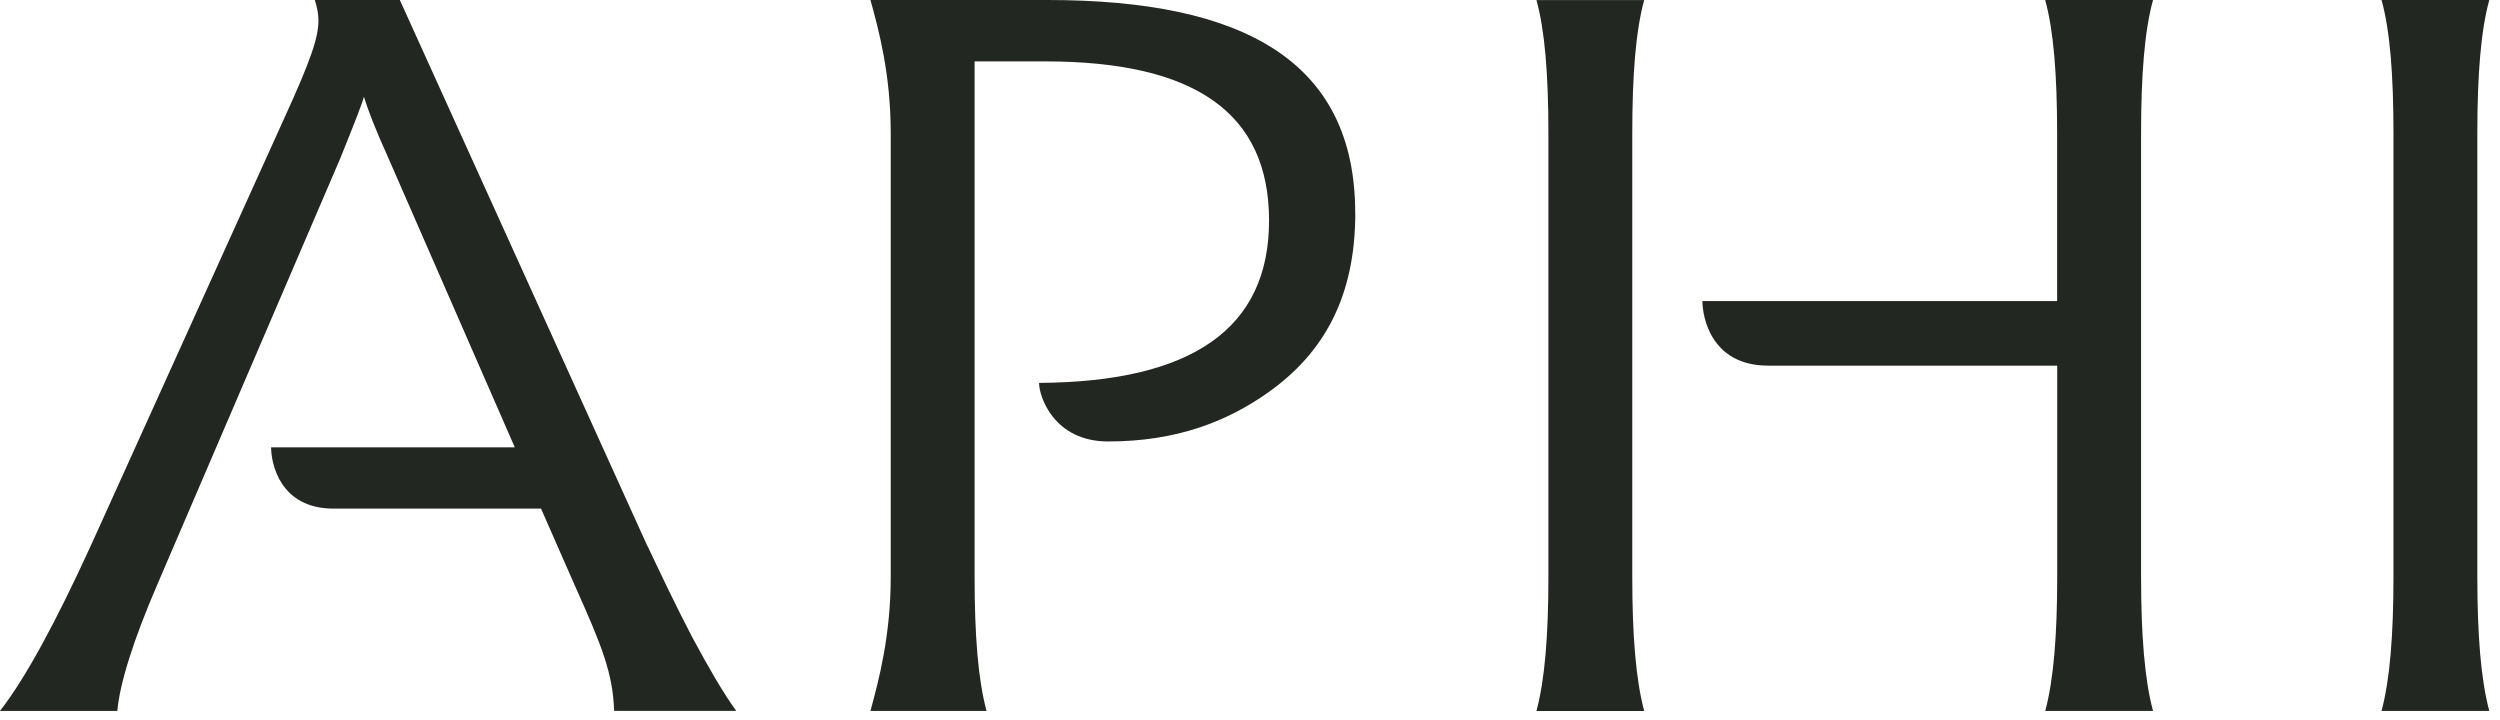
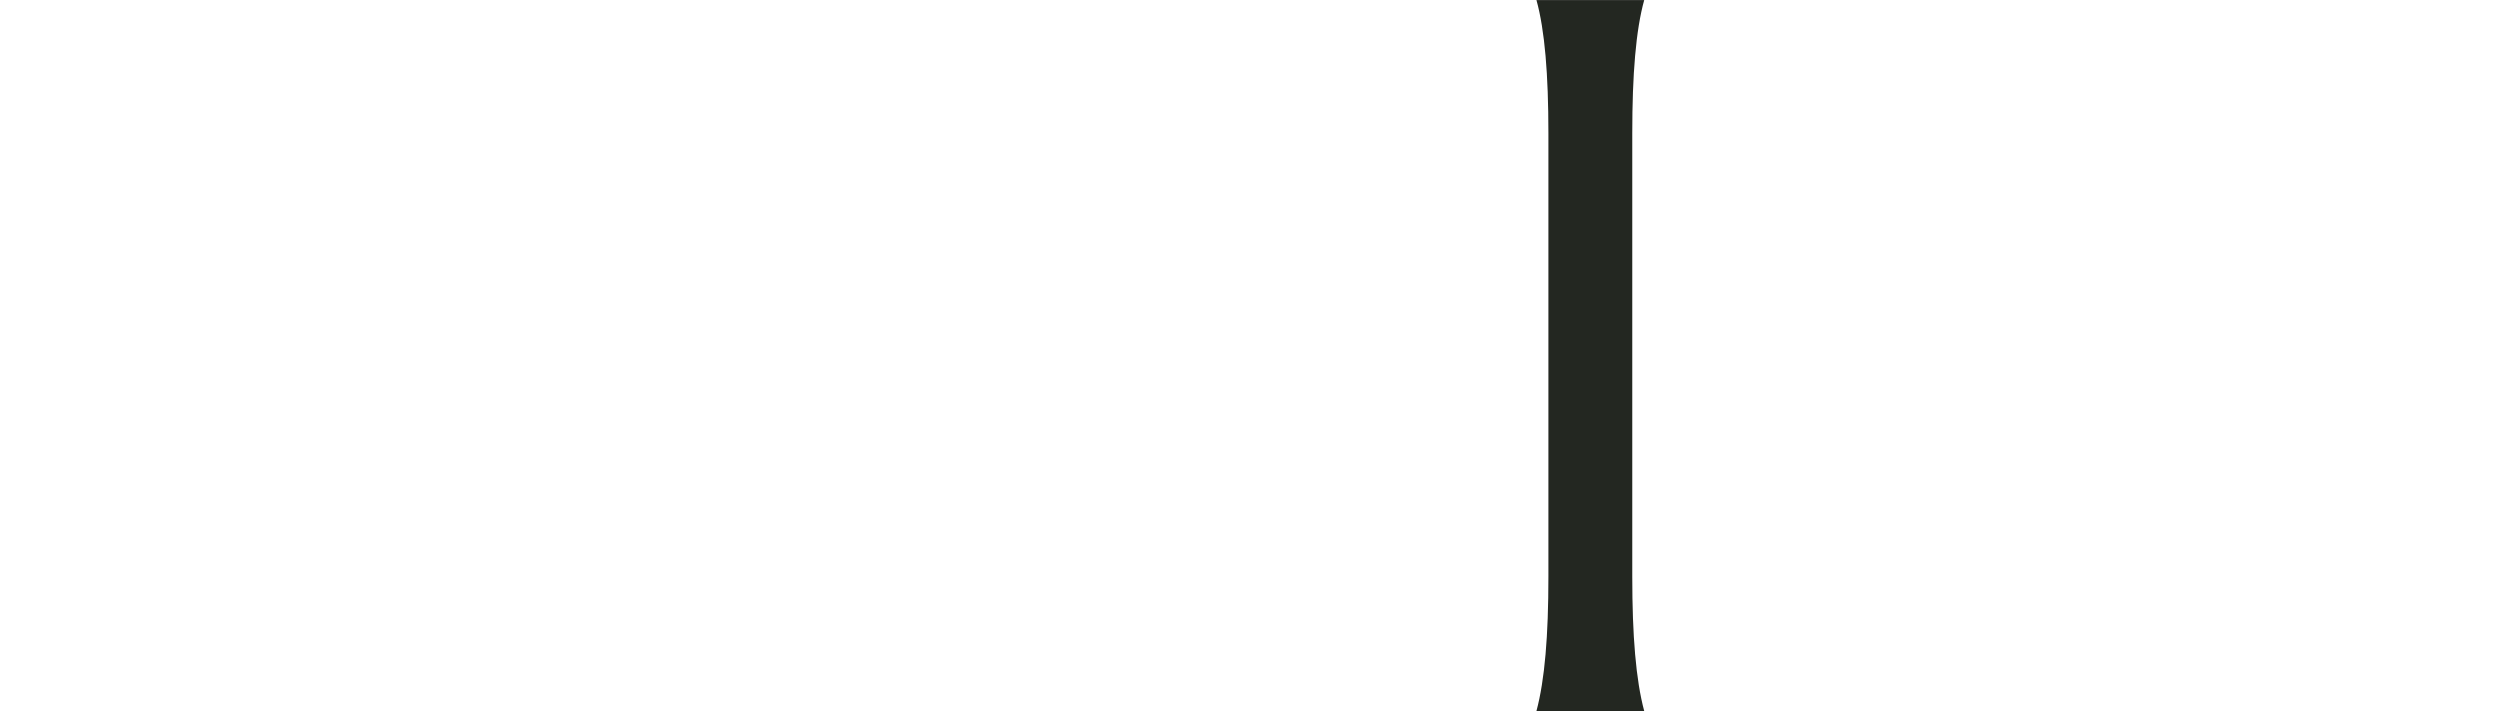
<svg xmlns="http://www.w3.org/2000/svg" width="205" height="59" viewBox="0 0 205 59" fill="none">
-   <path d="M53.1 44.806L32.786 0H25.816C26.01 0.615 26.111 1.145 26.111 1.676C26.111 3.086 25.52 4.853 23.267 9.789L7.46 44.715C4.515 51.153 2.059 55.65 0 58.296H9.621C9.815 56.09 10.895 52.563 12.955 47.801L27.875 13.05C29.056 10.139 29.74 8.379 29.841 7.932C30.136 8.903 30.727 10.488 31.807 12.869L42.212 36.679H22.23C22.23 37.928 22.906 41.706 27.349 41.706H44.365L47.116 47.969C49.37 52.997 50.256 55.203 50.357 58.289H60.366C59.286 56.788 58.112 54.763 56.737 52.201C55.361 49.555 54.188 47.083 53.107 44.793L53.1 44.806Z" fill="#232721" />
-   <path d="M111.134 17.469C111.134 24.431 108.484 29.006 103.969 32.195C100.635 34.55 96.501 36.2 90.87 36.2C86.434 36.2 85.203 32.538 85.203 31.399C97.805 31.315 104.062 26.909 104.062 18.084C104.062 9.259 97.985 5.034 85.707 5.034H79.917V47.277C79.917 52.13 80.205 55.74 80.897 58.296H71.377C72.068 55.74 73.04 52.13 73.04 47.277V10.941C73.04 6.088 72.061 2.465 71.377 0H85.901C102.003 0 111.127 5.034 111.127 17.469H111.134Z" fill="#232721" />
  <path d="M133.846 10.94C133.846 6.088 134.141 2.471 134.825 0.006H125.989C126.673 2.477 126.969 6.094 126.969 10.94V47.277C126.969 52.129 126.673 55.746 125.989 58.302H134.825C134.141 55.746 133.846 52.129 133.846 47.277V10.94Z" fill="#232721" />
-   <path d="M176.54 0H167.704C168.388 2.472 168.684 6.088 168.684 10.934V24.69H139.599C139.599 26.003 140.312 29.983 144.992 29.983H168.691V47.271C168.691 52.123 168.395 55.74 167.711 58.296H176.547C175.863 55.74 175.568 52.123 175.568 47.271V10.941C175.568 6.088 175.863 2.472 176.547 0.006L176.54 0Z" fill="#232721" />
-   <path d="M204.121 0H195.285C195.976 2.472 196.264 6.088 196.264 10.934V47.271C196.264 52.123 195.969 55.74 195.285 58.296H204.121C203.437 55.74 203.141 52.123 203.141 47.271V10.941C203.141 6.088 203.437 2.472 204.121 0.006V0Z" fill="#232721" />
</svg>